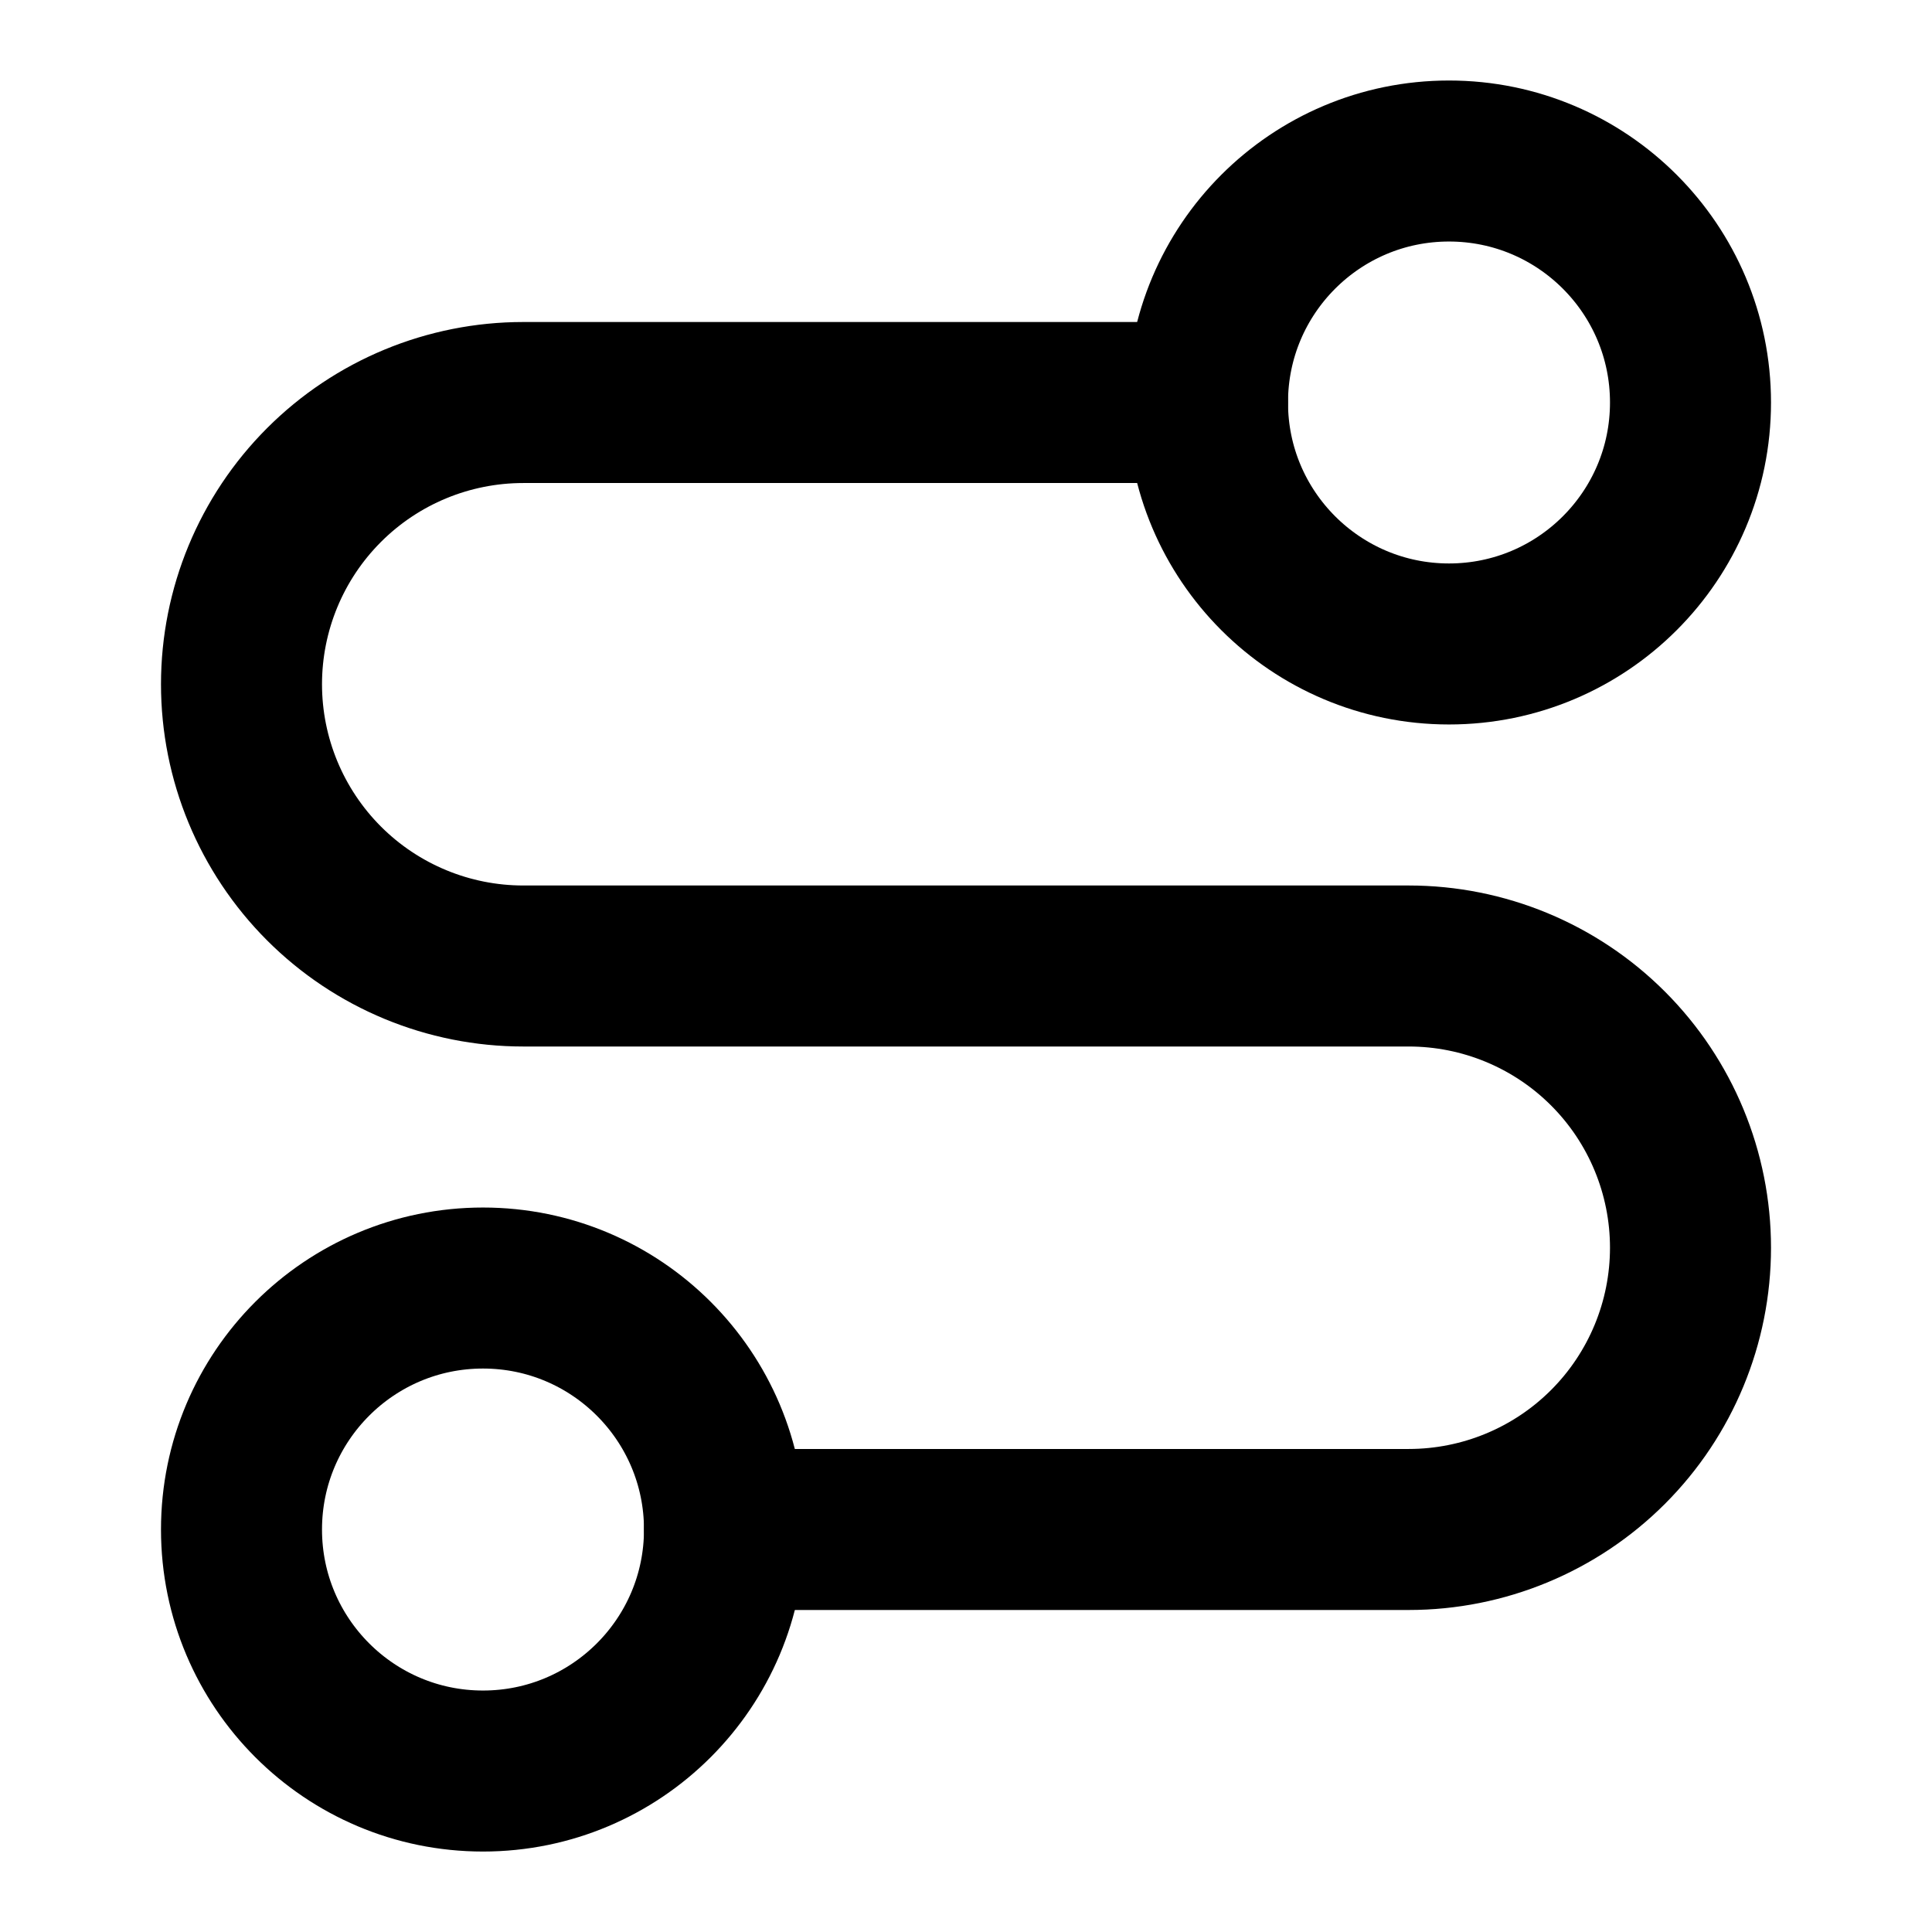
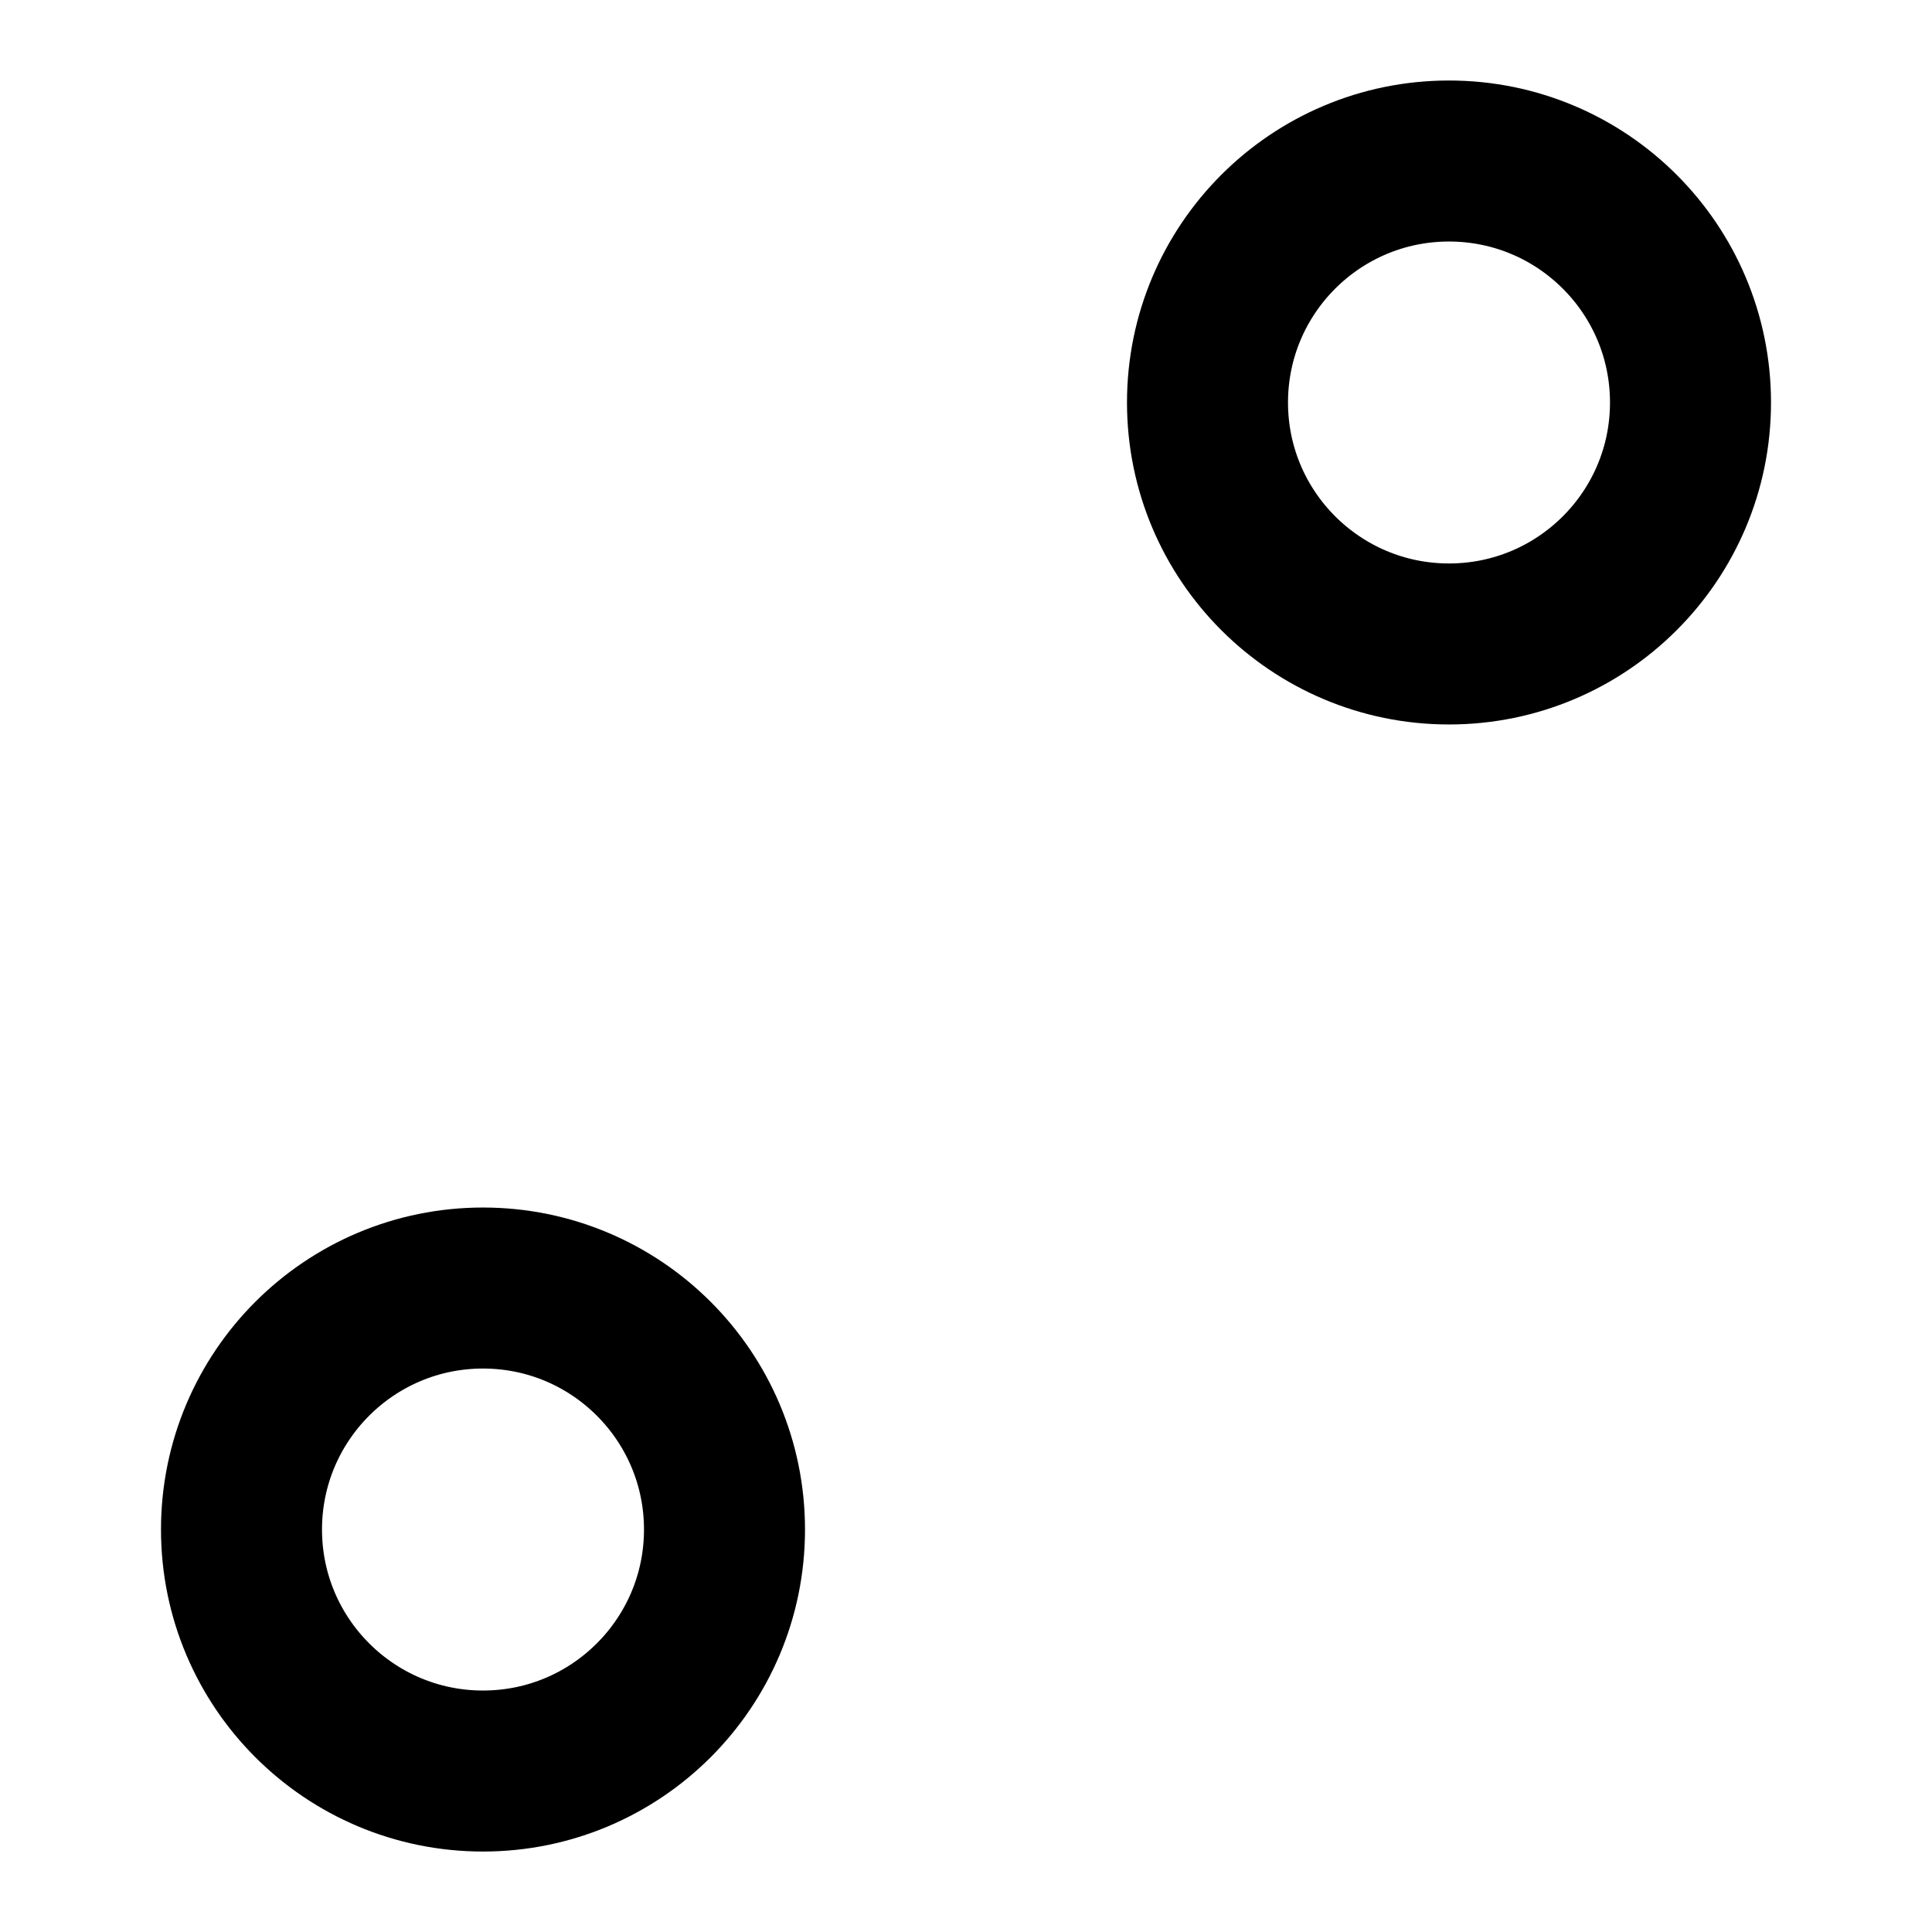
<svg xmlns="http://www.w3.org/2000/svg" width="38" height="38" viewBox="0 0 38 38" fill="none">
  <path d="M9.5 34.834C12.123 34.834 14.25 32.707 14.25 30.084C14.25 27.46 12.123 25.334 9.5 25.334C6.877 25.334 4.75 27.46 4.75 30.084C4.75 32.707 6.877 34.834 9.5 34.834Z" stroke="black" stroke-width="3.167" stroke-linecap="round" stroke-linejoin="round" />
-   <path d="M14.25 30.083H27.708C29.178 30.083 30.588 29.499 31.627 28.46C32.666 27.421 33.25 26.011 33.25 24.541C33.25 23.072 32.666 21.662 31.627 20.623C30.588 19.584 29.178 19 27.708 19H10.292C8.822 19 7.412 18.416 6.373 17.377C5.334 16.337 4.75 14.928 4.75 13.458C4.75 11.988 5.334 10.579 6.373 9.54C7.412 8.5 8.822 7.917 10.292 7.917H23.75" stroke="black" stroke-width="3.167" stroke-linecap="round" stroke-linejoin="round" />
  <path d="M28.5 12.666C31.123 12.666 33.25 10.54 33.25 7.917C33.25 5.293 31.123 3.167 28.5 3.167C25.877 3.167 23.75 5.293 23.75 7.917C23.75 10.54 25.877 12.666 28.5 12.666Z" stroke="black" stroke-width="3.167" stroke-linecap="round" stroke-linejoin="round" />
</svg>